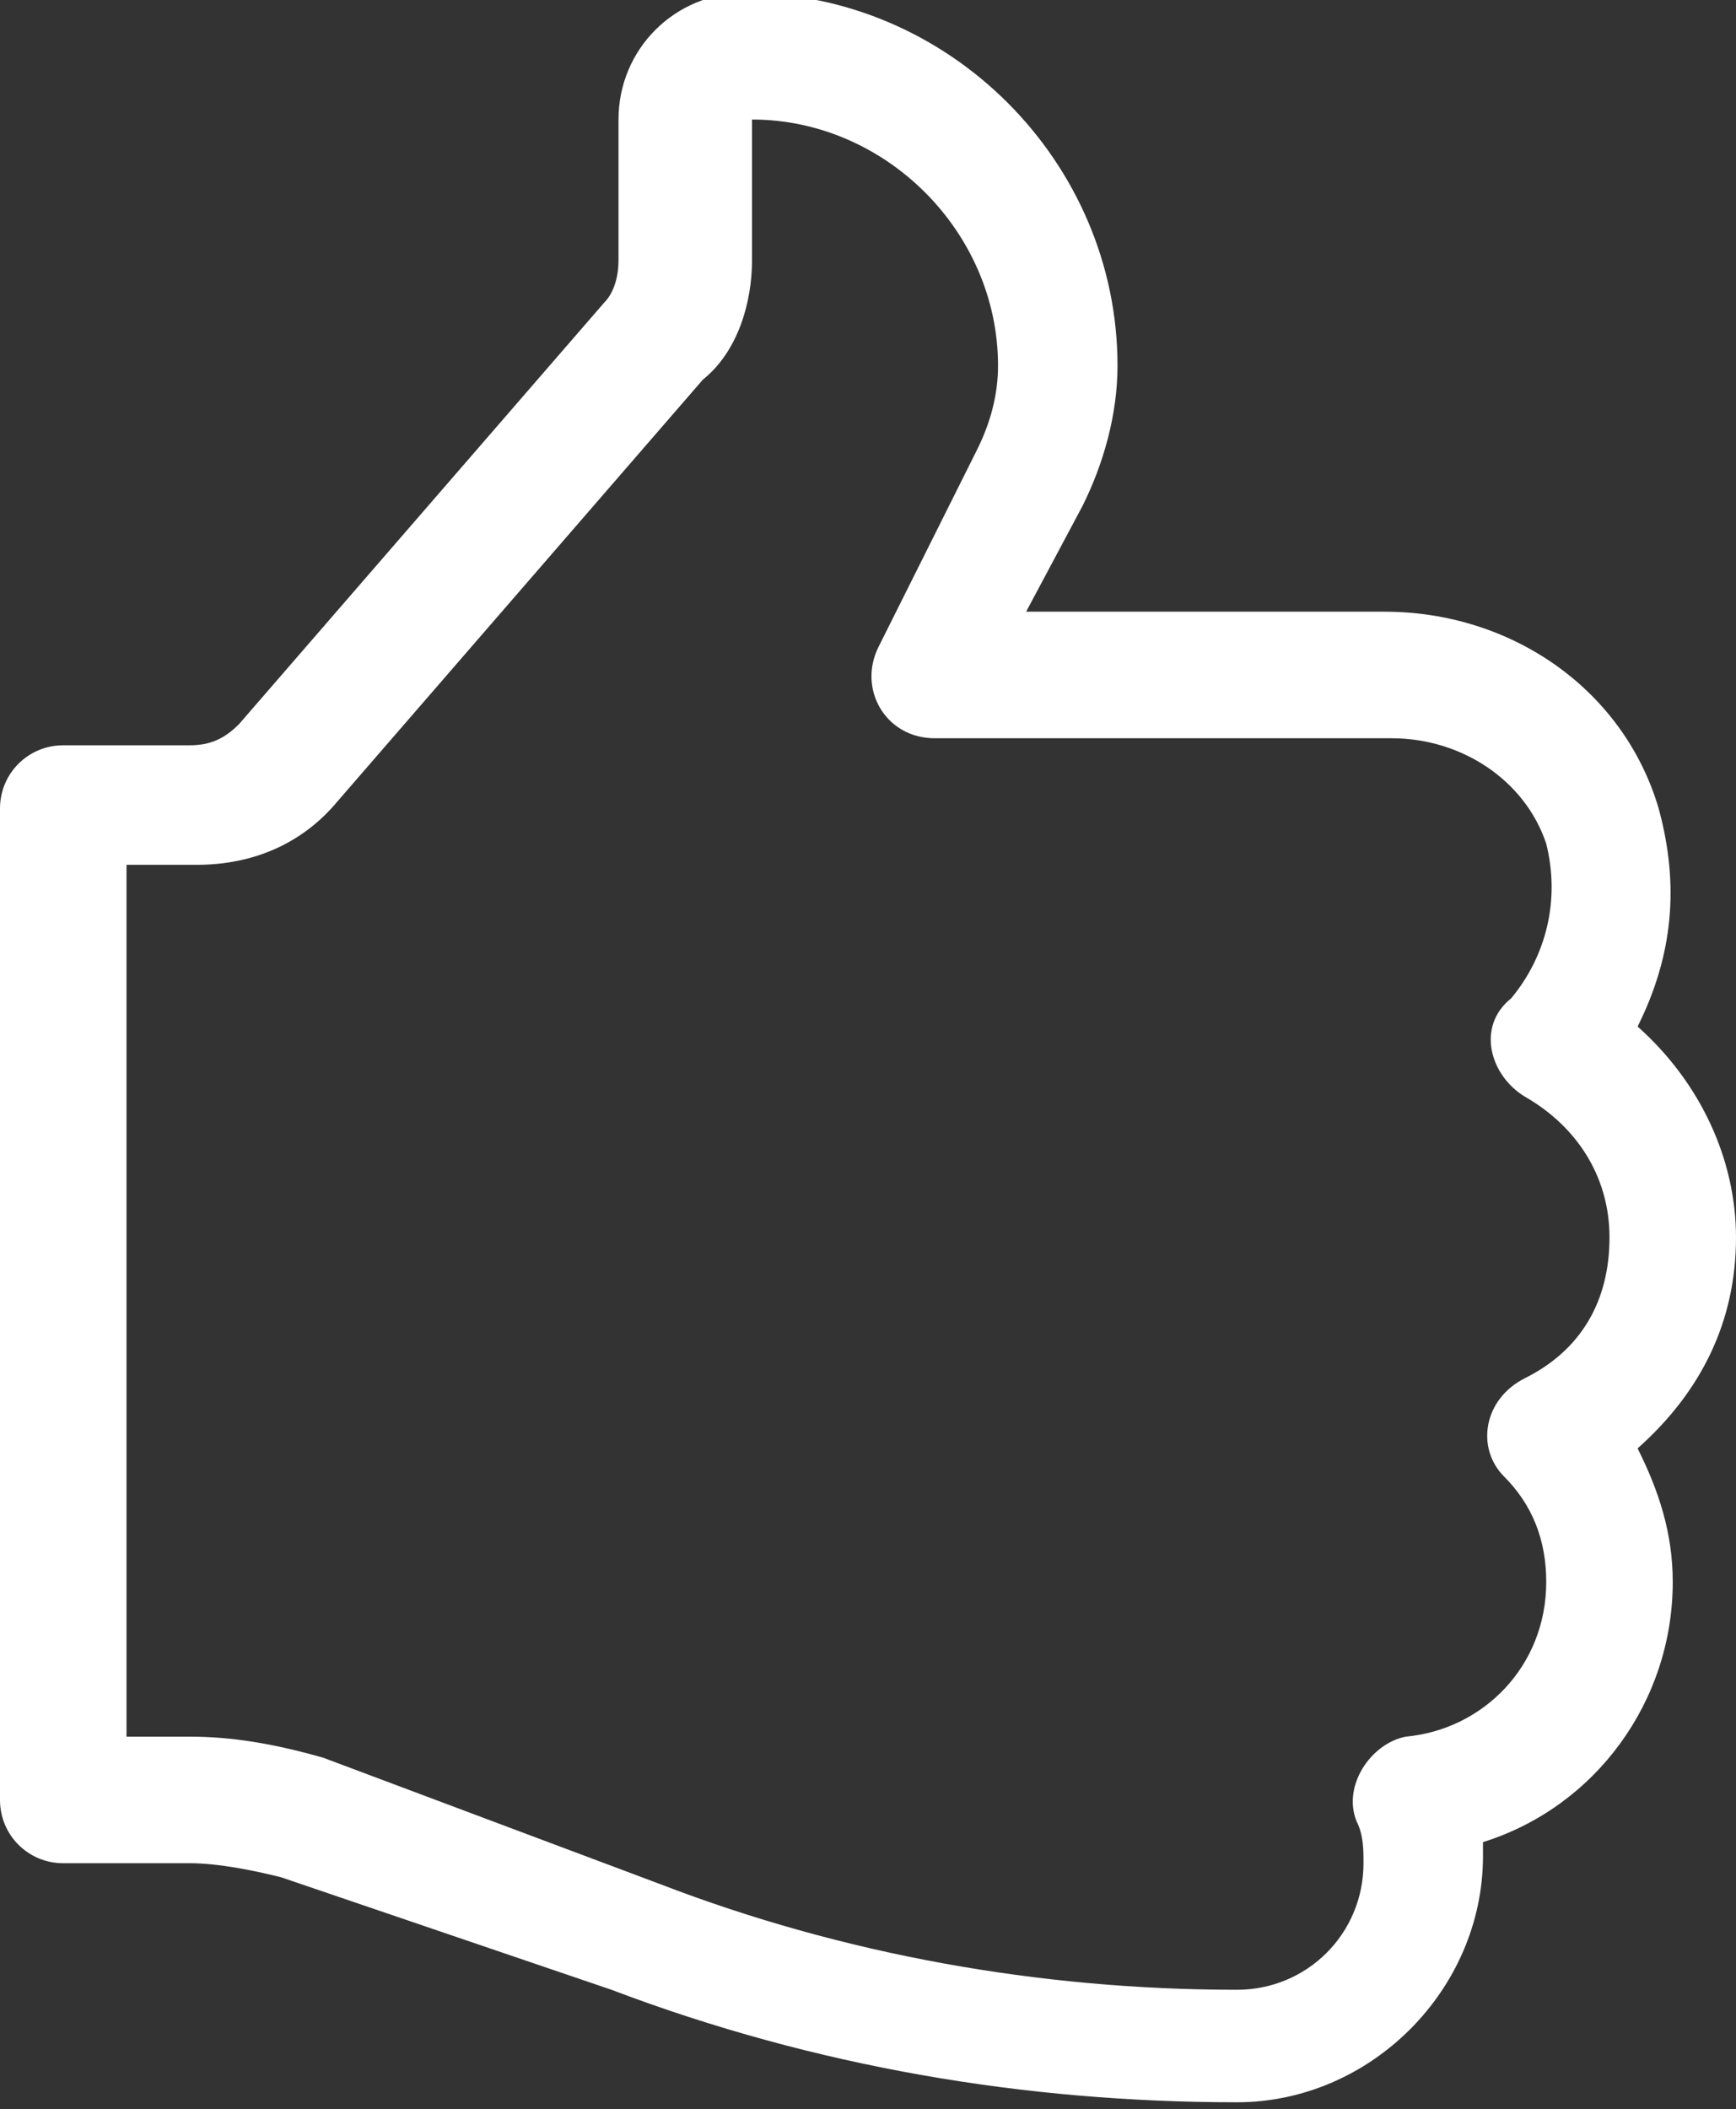
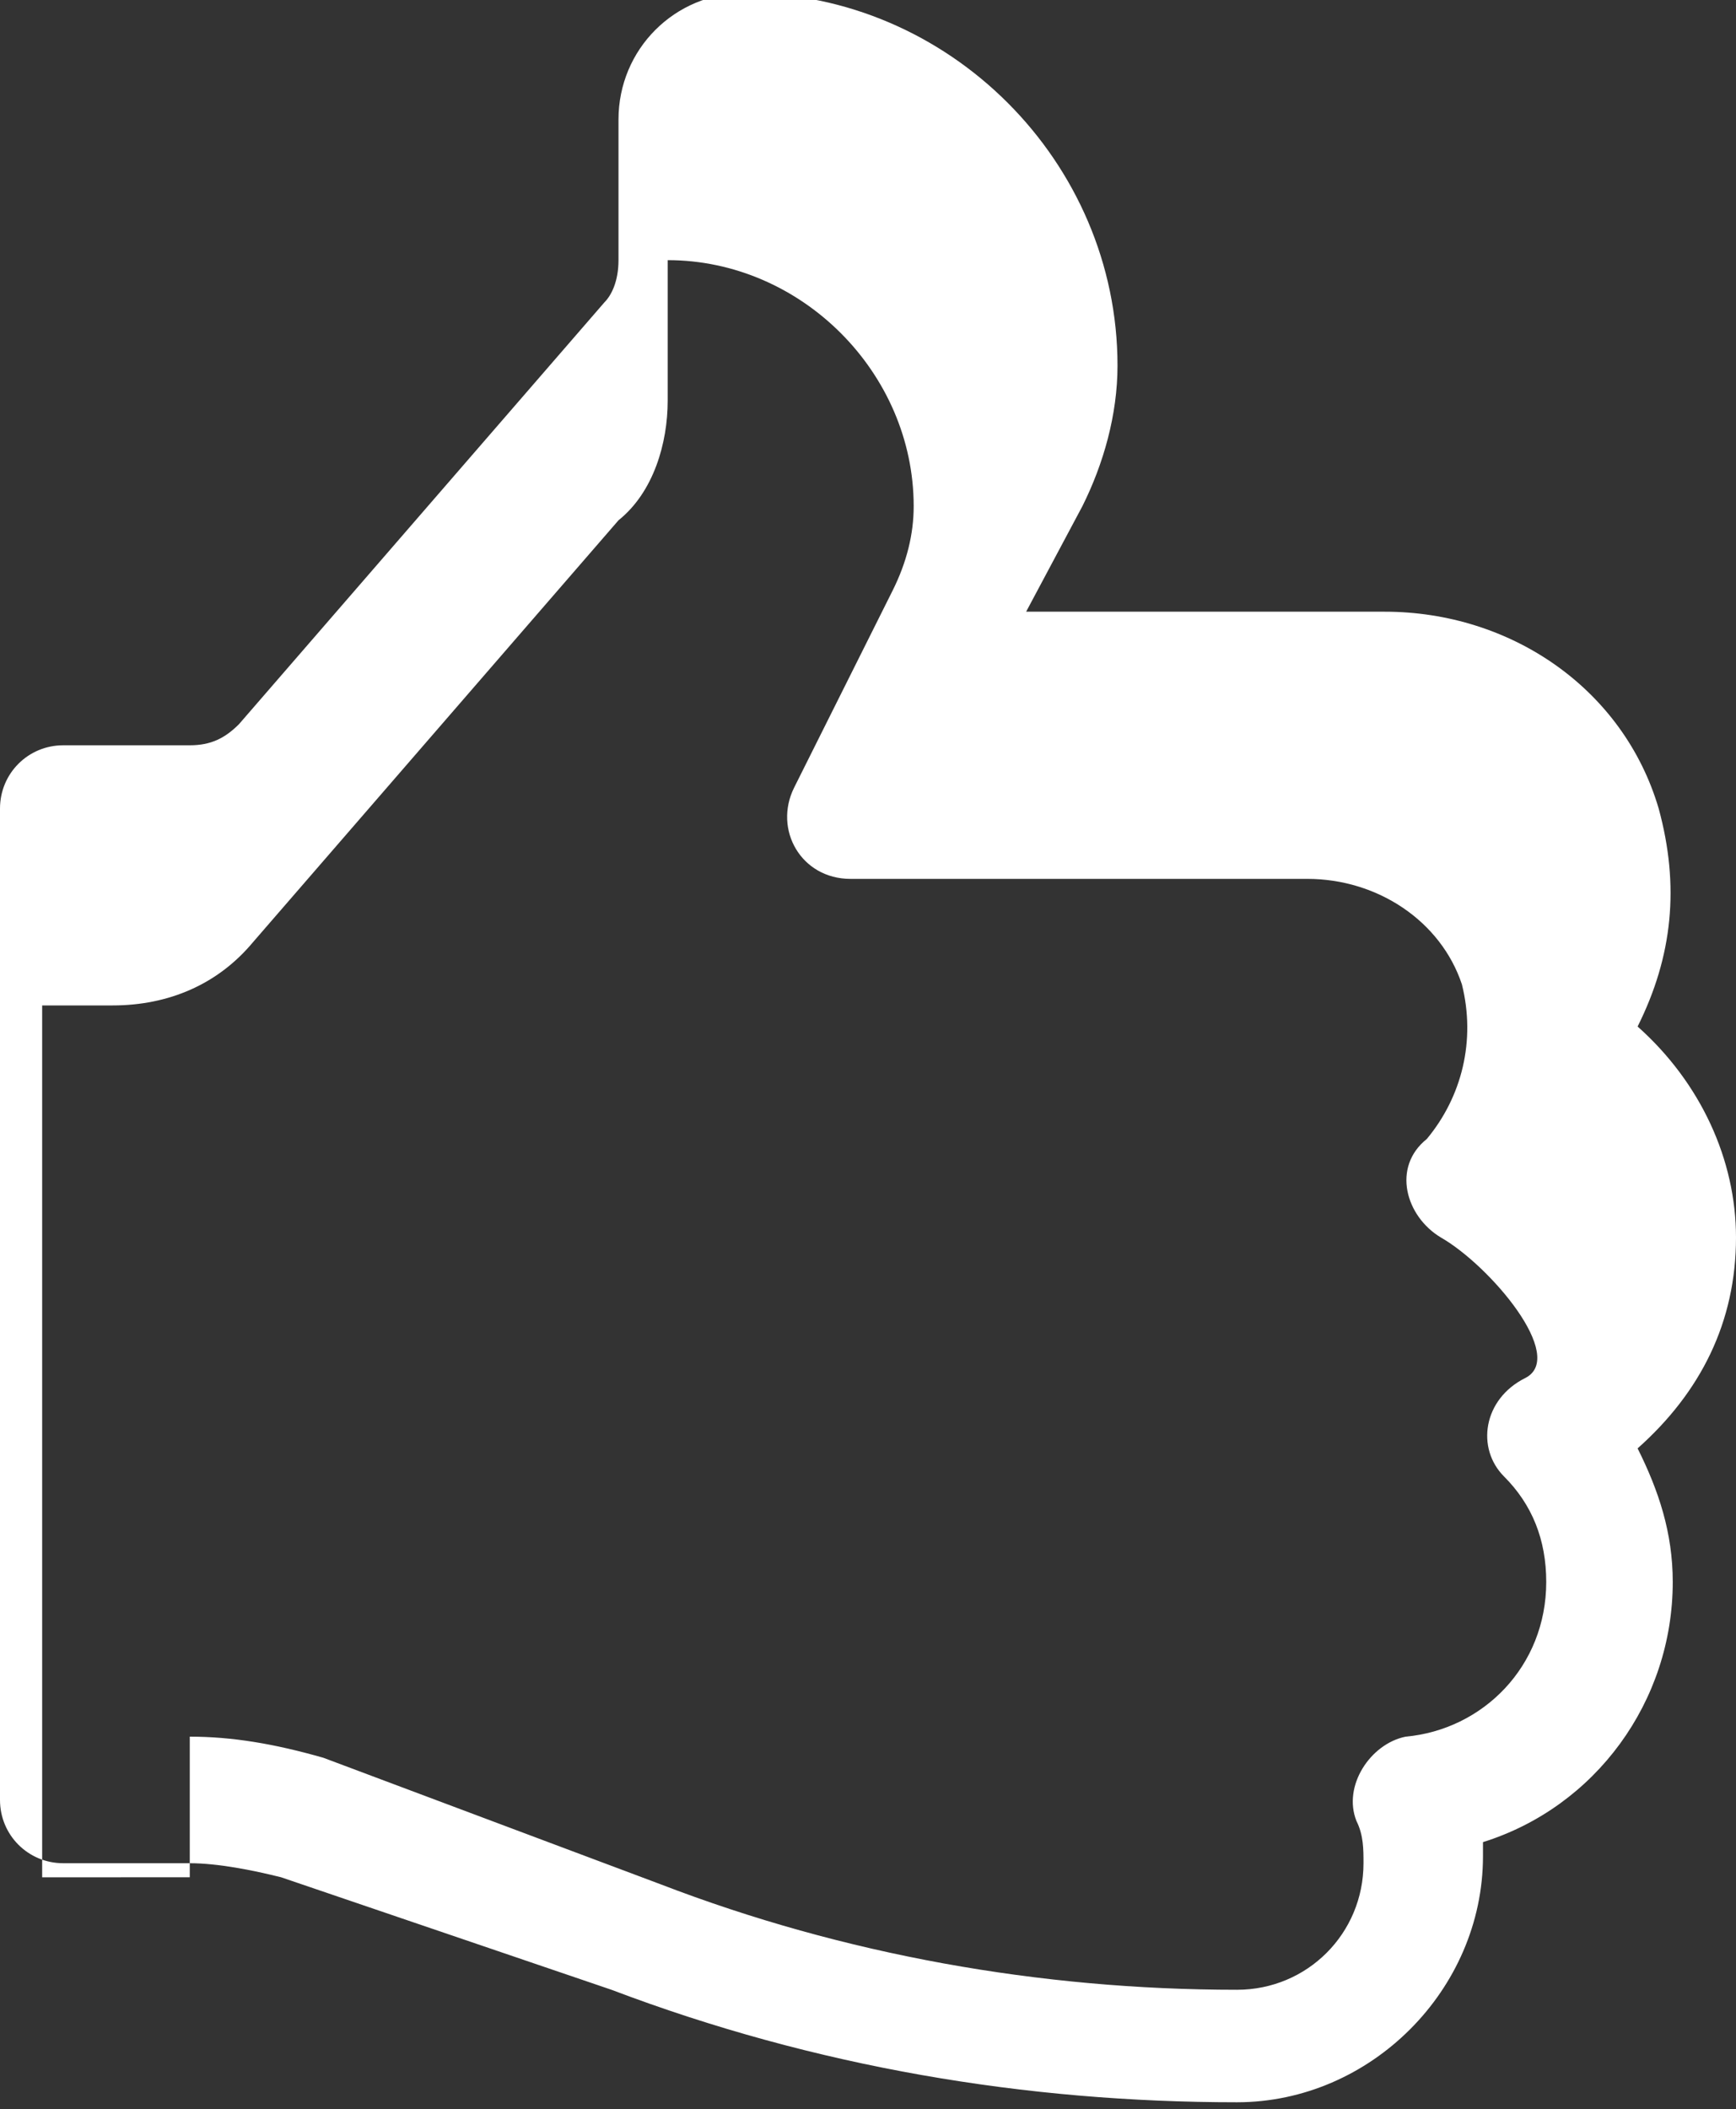
<svg xmlns="http://www.w3.org/2000/svg" version="1.1" id="Calque_1" x="0px" y="0px" viewBox="0 0 24.7 30" style="enable-background:new 0 0 24.7 30;" xml:space="preserve">
  <rect x="0" y="0" width="24.7" height="30" fill="#333333" stroke="none" />
  <style type="text/css">
	.st0{fill:#FFFFFF;}
</style>
  <title>icon/thumbs-up</title>
  <desc>Created with Sketch.</desc>
  <g>
-     <path class="st0" d="M24.7,17.6c0,1.2-0.5,2.2-1.4,3c0.3,0.6,0.5,1.2,0.5,1.9c0,1.7-1.1,3.2-2.7,3.7c0,0.1,0,0.2,0,0.2   c0,1.9-1.6,3.5-3.5,3.5c-3,0-6-0.5-8.9-1.6L4,26.7c-0.4-0.1-0.9-0.2-1.3-0.2H0.9c-0.5,0-0.9-0.4-0.9-0.9V11.5   c0-0.5,0.4-0.9,0.9-0.9h1.8c0.3,0,0.5-0.1,0.7-0.3l5.2-6C8.7,4.2,8.8,4,8.8,3.7v-2c0-1,0.8-1.8,1.8-1.8c2.9,0,5.3,2.4,5.3,5.3v0   c0,0.7-0.2,1.4-0.5,2l-0.8,1.5h5.1c1.8,0,3.4,1.1,3.9,2.8c0.3,1.1,0.2,2.1-0.3,3.1C24.2,15.4,24.7,16.5,24.7,17.6z M2.7,24.7   c0.6,0,1.2,0.1,1.9,0.3l4.8,1.8c2.6,1,5.4,1.5,8.2,1.5c1,0,1.8-0.8,1.8-1.8c0-0.2,0-0.4-0.1-0.6c-0.2-0.5,0.2-1.1,0.7-1.2   c1.1-0.1,2-1,2-2.2c0-0.6-0.2-1.1-0.6-1.5c-0.4-0.4-0.3-1.1,0.3-1.4c0.8-0.4,1.2-1.1,1.2-2s-0.5-1.6-1.2-2c-0.5-0.3-0.7-1-0.2-1.4   c0.5-0.6,0.7-1.4,0.5-2.2c-0.3-0.9-1.2-1.5-2.2-1.5h-6.5c-0.7,0-1.1-0.7-0.8-1.3l1.4-2.8c0.2-0.4,0.3-0.8,0.3-1.2v0   c0-1.9-1.6-3.5-3.5-3.5c0,0,0,0,0,0v2c0,0.6-0.2,1.3-0.7,1.7l-5.2,6c-0.5,0.6-1.2,0.9-2,0.9h-1v12.4H2.7z" />
+     <path class="st0" d="M24.7,17.6c0,1.2-0.5,2.2-1.4,3c0.3,0.6,0.5,1.2,0.5,1.9c0,1.7-1.1,3.2-2.7,3.7c0,0.1,0,0.2,0,0.2   c0,1.9-1.6,3.5-3.5,3.5c-3,0-6-0.5-8.9-1.6L4,26.7c-0.4-0.1-0.9-0.2-1.3-0.2H0.9c-0.5,0-0.9-0.4-0.9-0.9V11.5   c0-0.5,0.4-0.9,0.9-0.9h1.8c0.3,0,0.5-0.1,0.7-0.3l5.2-6C8.7,4.2,8.8,4,8.8,3.7v-2c0-1,0.8-1.8,1.8-1.8c2.9,0,5.3,2.4,5.3,5.3v0   c0,0.7-0.2,1.4-0.5,2l-0.8,1.5h5.1c1.8,0,3.4,1.1,3.9,2.8c0.3,1.1,0.2,2.1-0.3,3.1C24.2,15.4,24.7,16.5,24.7,17.6z M2.7,24.7   c0.6,0,1.2,0.1,1.9,0.3l4.8,1.8c2.6,1,5.4,1.5,8.2,1.5c1,0,1.8-0.8,1.8-1.8c0-0.2,0-0.4-0.1-0.6c-0.2-0.5,0.2-1.1,0.7-1.2   c1.1-0.1,2-1,2-2.2c0-0.6-0.2-1.1-0.6-1.5c-0.4-0.4-0.3-1.1,0.3-1.4s-0.5-1.6-1.2-2c-0.5-0.3-0.7-1-0.2-1.4   c0.5-0.6,0.7-1.4,0.5-2.2c-0.3-0.9-1.2-1.5-2.2-1.5h-6.5c-0.7,0-1.1-0.7-0.8-1.3l1.4-2.8c0.2-0.4,0.3-0.8,0.3-1.2v0   c0-1.9-1.6-3.5-3.5-3.5c0,0,0,0,0,0v2c0,0.6-0.2,1.3-0.7,1.7l-5.2,6c-0.5,0.6-1.2,0.9-2,0.9h-1v12.4H2.7z" />
  </g>
</svg>